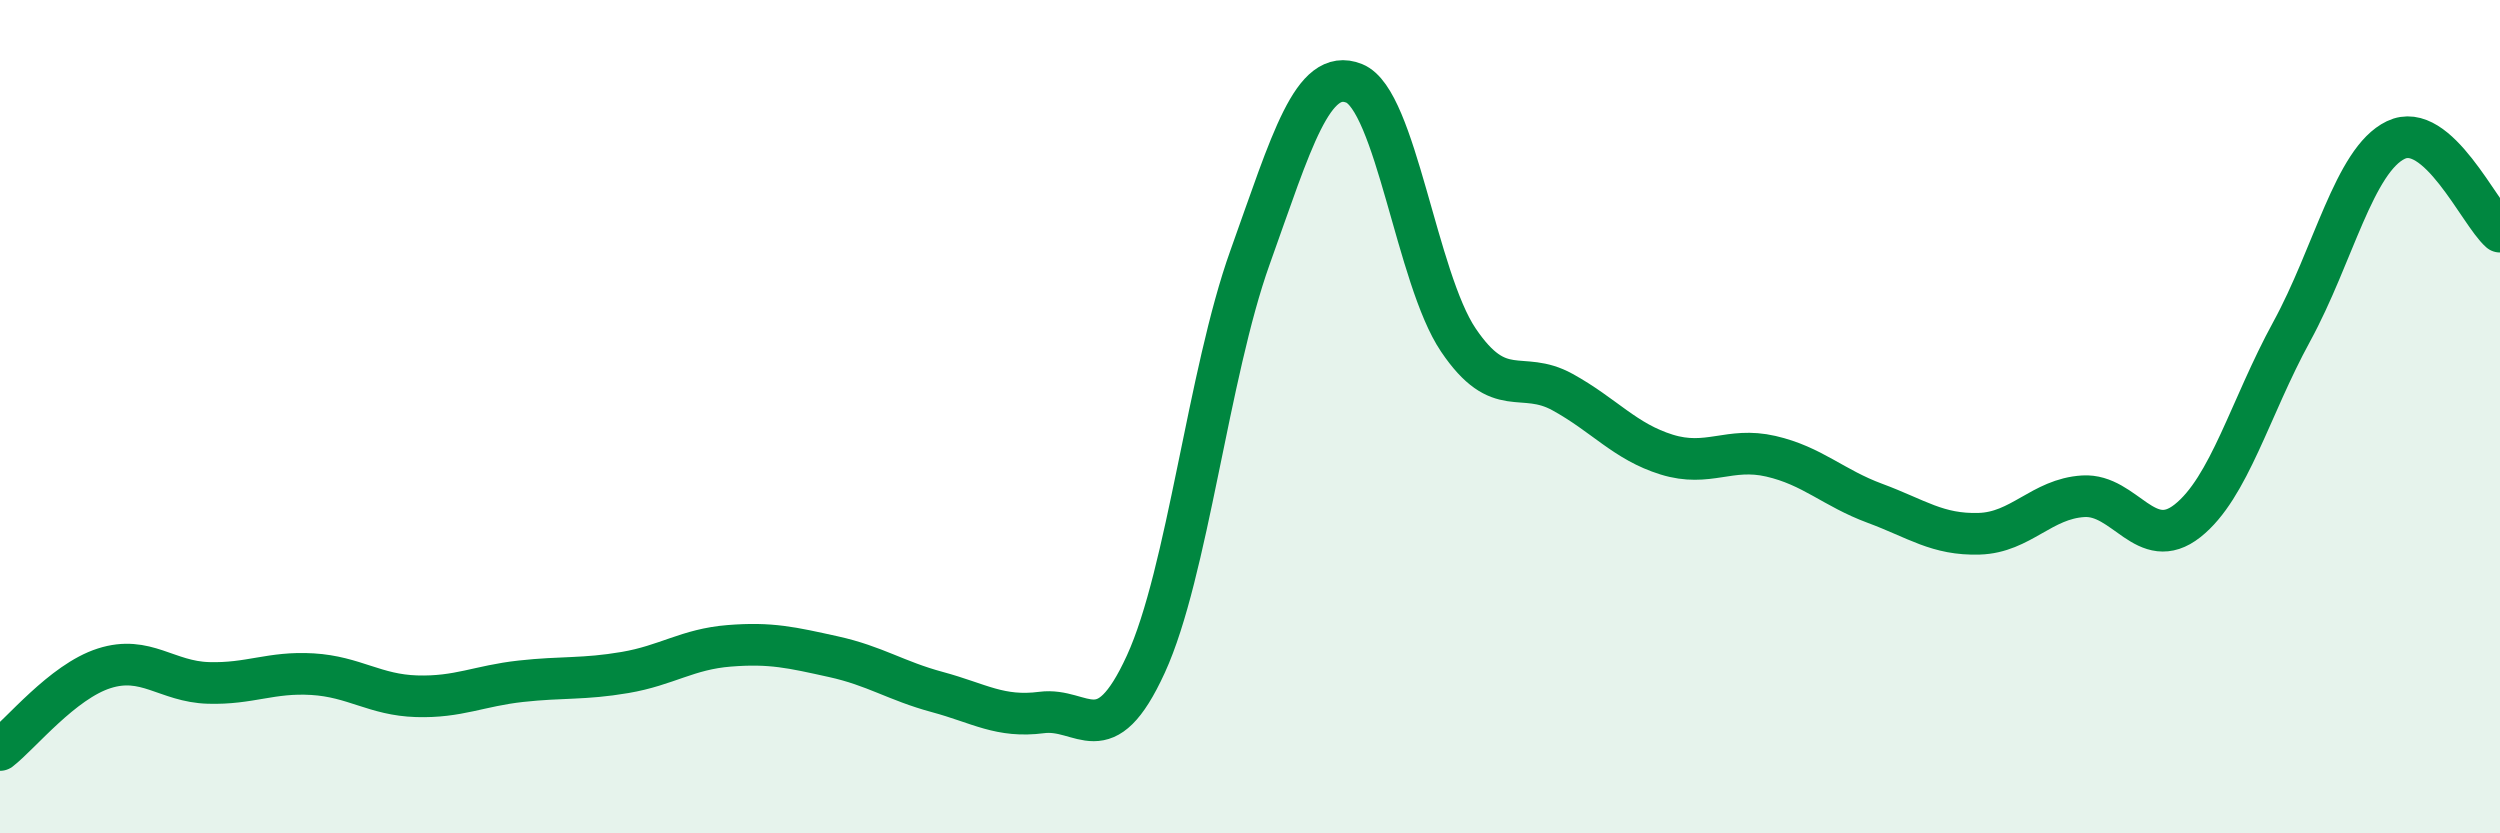
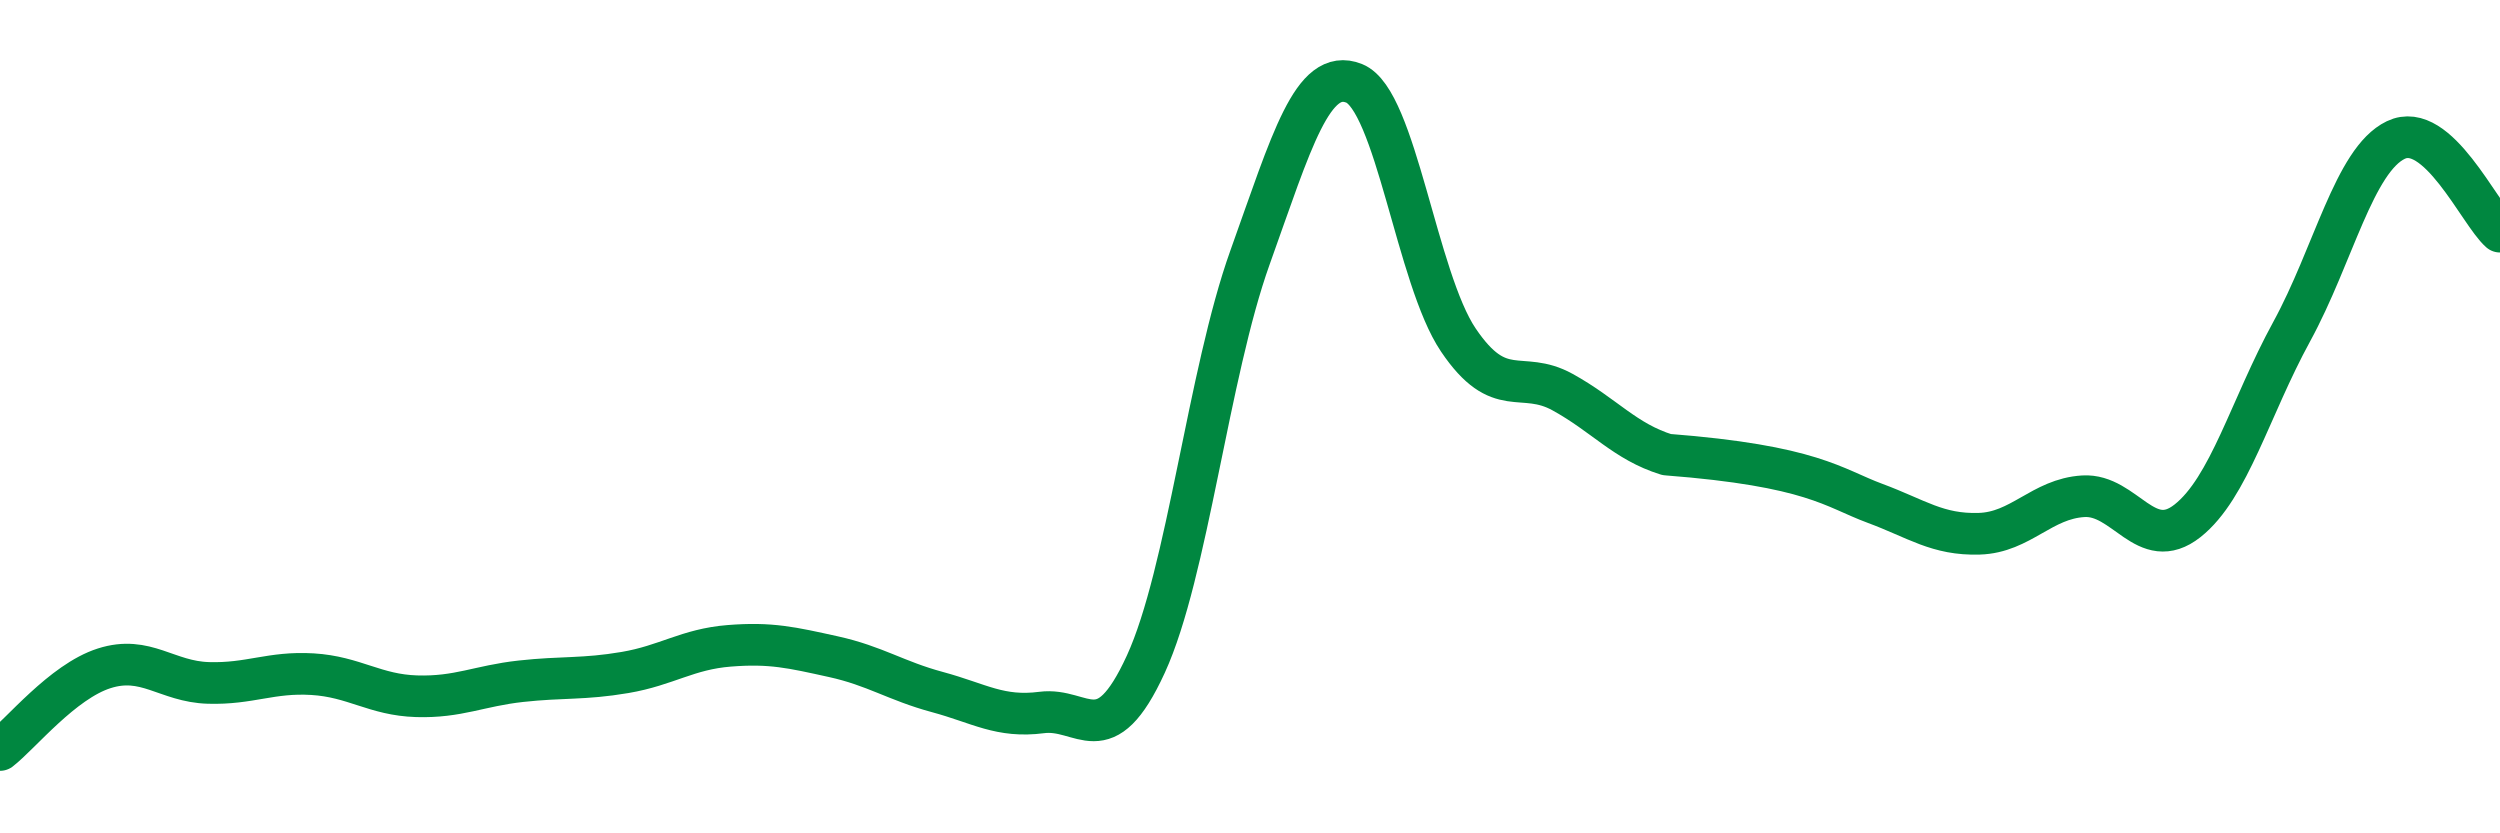
<svg xmlns="http://www.w3.org/2000/svg" width="60" height="20" viewBox="0 0 60 20">
-   <path d="M 0,18 C 0.5,17.61 1.5,16.36 2.5,16.04 C 3.5,15.72 4,16.36 5,16.39 C 6,16.42 6.5,16.12 7.5,16.18 C 8.5,16.24 9,16.68 10,16.71 C 11,16.74 11.5,16.46 12.5,16.35 C 13.5,16.24 14,16.31 15,16.14 C 16,15.97 16.5,15.58 17.5,15.5 C 18.5,15.42 19,15.54 20,15.76 C 21,15.98 21.5,16.34 22.5,16.61 C 23.5,16.88 24,17.23 25,17.1 C 26,16.97 26.5,18.12 27.5,15.94 C 28.5,13.76 29,8.97 30,6.18 C 31,3.39 31.5,1.6 32.5,2 C 33.5,2.4 34,6.68 35,8.16 C 36,9.64 36.5,8.86 37.5,9.41 C 38.5,9.96 39,10.6 40,10.91 C 41,11.22 41.5,10.72 42.5,10.95 C 43.5,11.18 44,11.71 45,12.08 C 46,12.45 46.5,12.84 47.5,12.81 C 48.5,12.78 49,11.97 50,11.91 C 51,11.85 51.5,13.29 52.5,12.5 C 53.5,11.71 54,9.79 55,7.96 C 56,6.13 56.5,3.84 57.5,3.36 C 58.5,2.88 59.5,5.12 60,5.56L60 20L0 20Z" fill="#008740" opacity="0.1" stroke-linecap="round" stroke-linejoin="round" />
-   <path d="M 0,18 C 0.5,17.61 1.5,16.36 2.5,16.04 C 3.5,15.72 4,16.36 5,16.39 C 6,16.42 6.5,16.12 7.5,16.18 C 8.5,16.24 9,16.68 10,16.71 C 11,16.74 11.5,16.46 12.5,16.35 C 13.5,16.24 14,16.31 15,16.14 C 16,15.97 16.5,15.58 17.5,15.5 C 18.5,15.42 19,15.54 20,15.76 C 21,15.98 21.5,16.34 22.5,16.61 C 23.5,16.88 24,17.23 25,17.1 C 26,16.97 26.5,18.12 27.5,15.94 C 28.5,13.76 29,8.97 30,6.18 C 31,3.39 31.5,1.6 32.5,2 C 33.5,2.4 34,6.68 35,8.16 C 36,9.64 36.5,8.86 37.5,9.41 C 38.5,9.96 39,10.6 40,10.91 C 41,11.22 41.5,10.72 42.5,10.95 C 43.5,11.18 44,11.71 45,12.08 C 46,12.45 46.5,12.84 47.5,12.81 C 48.5,12.78 49,11.97 50,11.91 C 51,11.85 51.5,13.29 52.5,12.5 C 53.5,11.71 54,9.79 55,7.96 C 56,6.13 56.5,3.84 57.5,3.36 C 58.5,2.88 59.5,5.12 60,5.56" stroke="#008740" stroke-width="1" fill="none" stroke-linecap="round" stroke-linejoin="round" />
+   <path d="M 0,18 C 0.5,17.61 1.5,16.36 2.5,16.04 C 3.5,15.72 4,16.36 5,16.39 C 6,16.42 6.5,16.12 7.5,16.18 C 8.5,16.24 9,16.68 10,16.71 C 11,16.74 11.5,16.46 12.5,16.35 C 13.5,16.24 14,16.31 15,16.14 C 16,15.97 16.5,15.58 17.5,15.5 C 18.5,15.42 19,15.54 20,15.76 C 21,15.98 21.5,16.34 22.5,16.61 C 23.5,16.88 24,17.23 25,17.1 C 26,16.97 26.5,18.12 27.5,15.94 C 28.5,13.76 29,8.97 30,6.18 C 31,3.39 31.5,1.6 32.5,2 C 33.5,2.4 34,6.68 35,8.16 C 36,9.64 36.5,8.86 37.5,9.41 C 38.5,9.96 39,10.6 40,10.91 C 43.5,11.18 44,11.71 45,12.08 C 46,12.45 46.5,12.84 47.5,12.81 C 48.5,12.78 49,11.97 50,11.91 C 51,11.85 51.5,13.29 52.5,12.5 C 53.5,11.71 54,9.79 55,7.96 C 56,6.13 56.5,3.84 57.5,3.36 C 58.5,2.88 59.5,5.12 60,5.56" stroke="#008740" stroke-width="1" fill="none" stroke-linecap="round" stroke-linejoin="round" />
</svg>